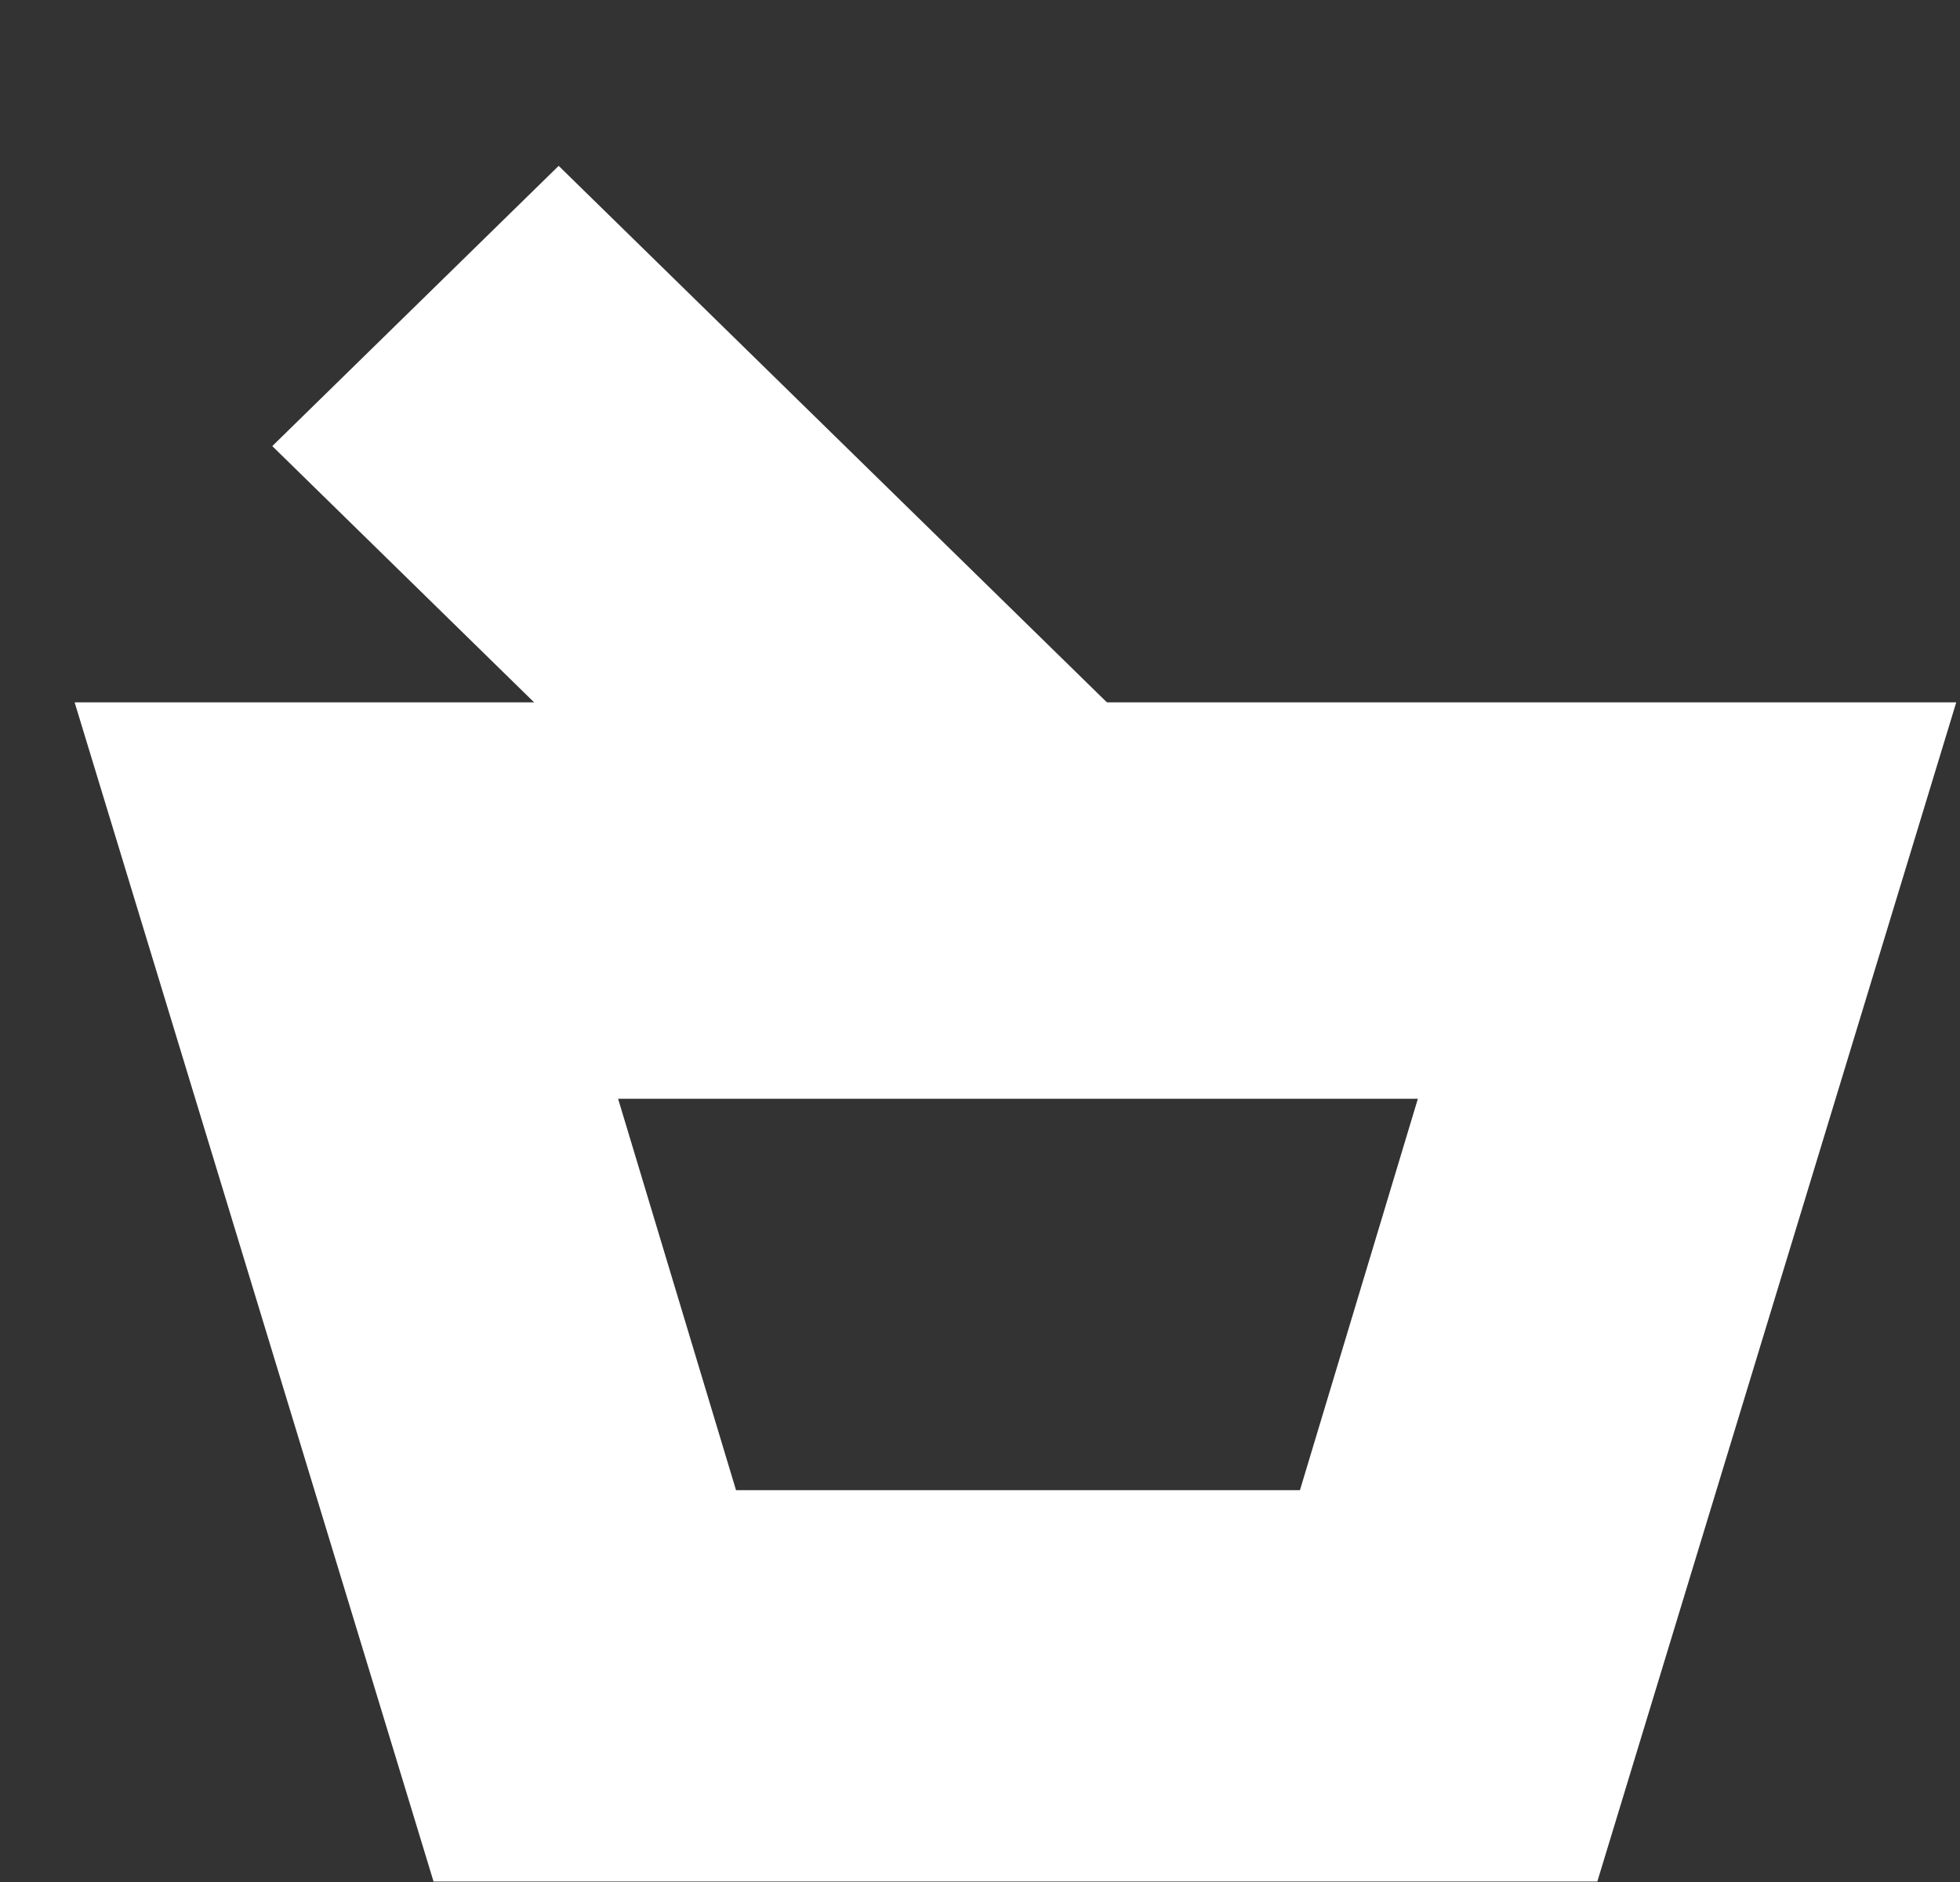
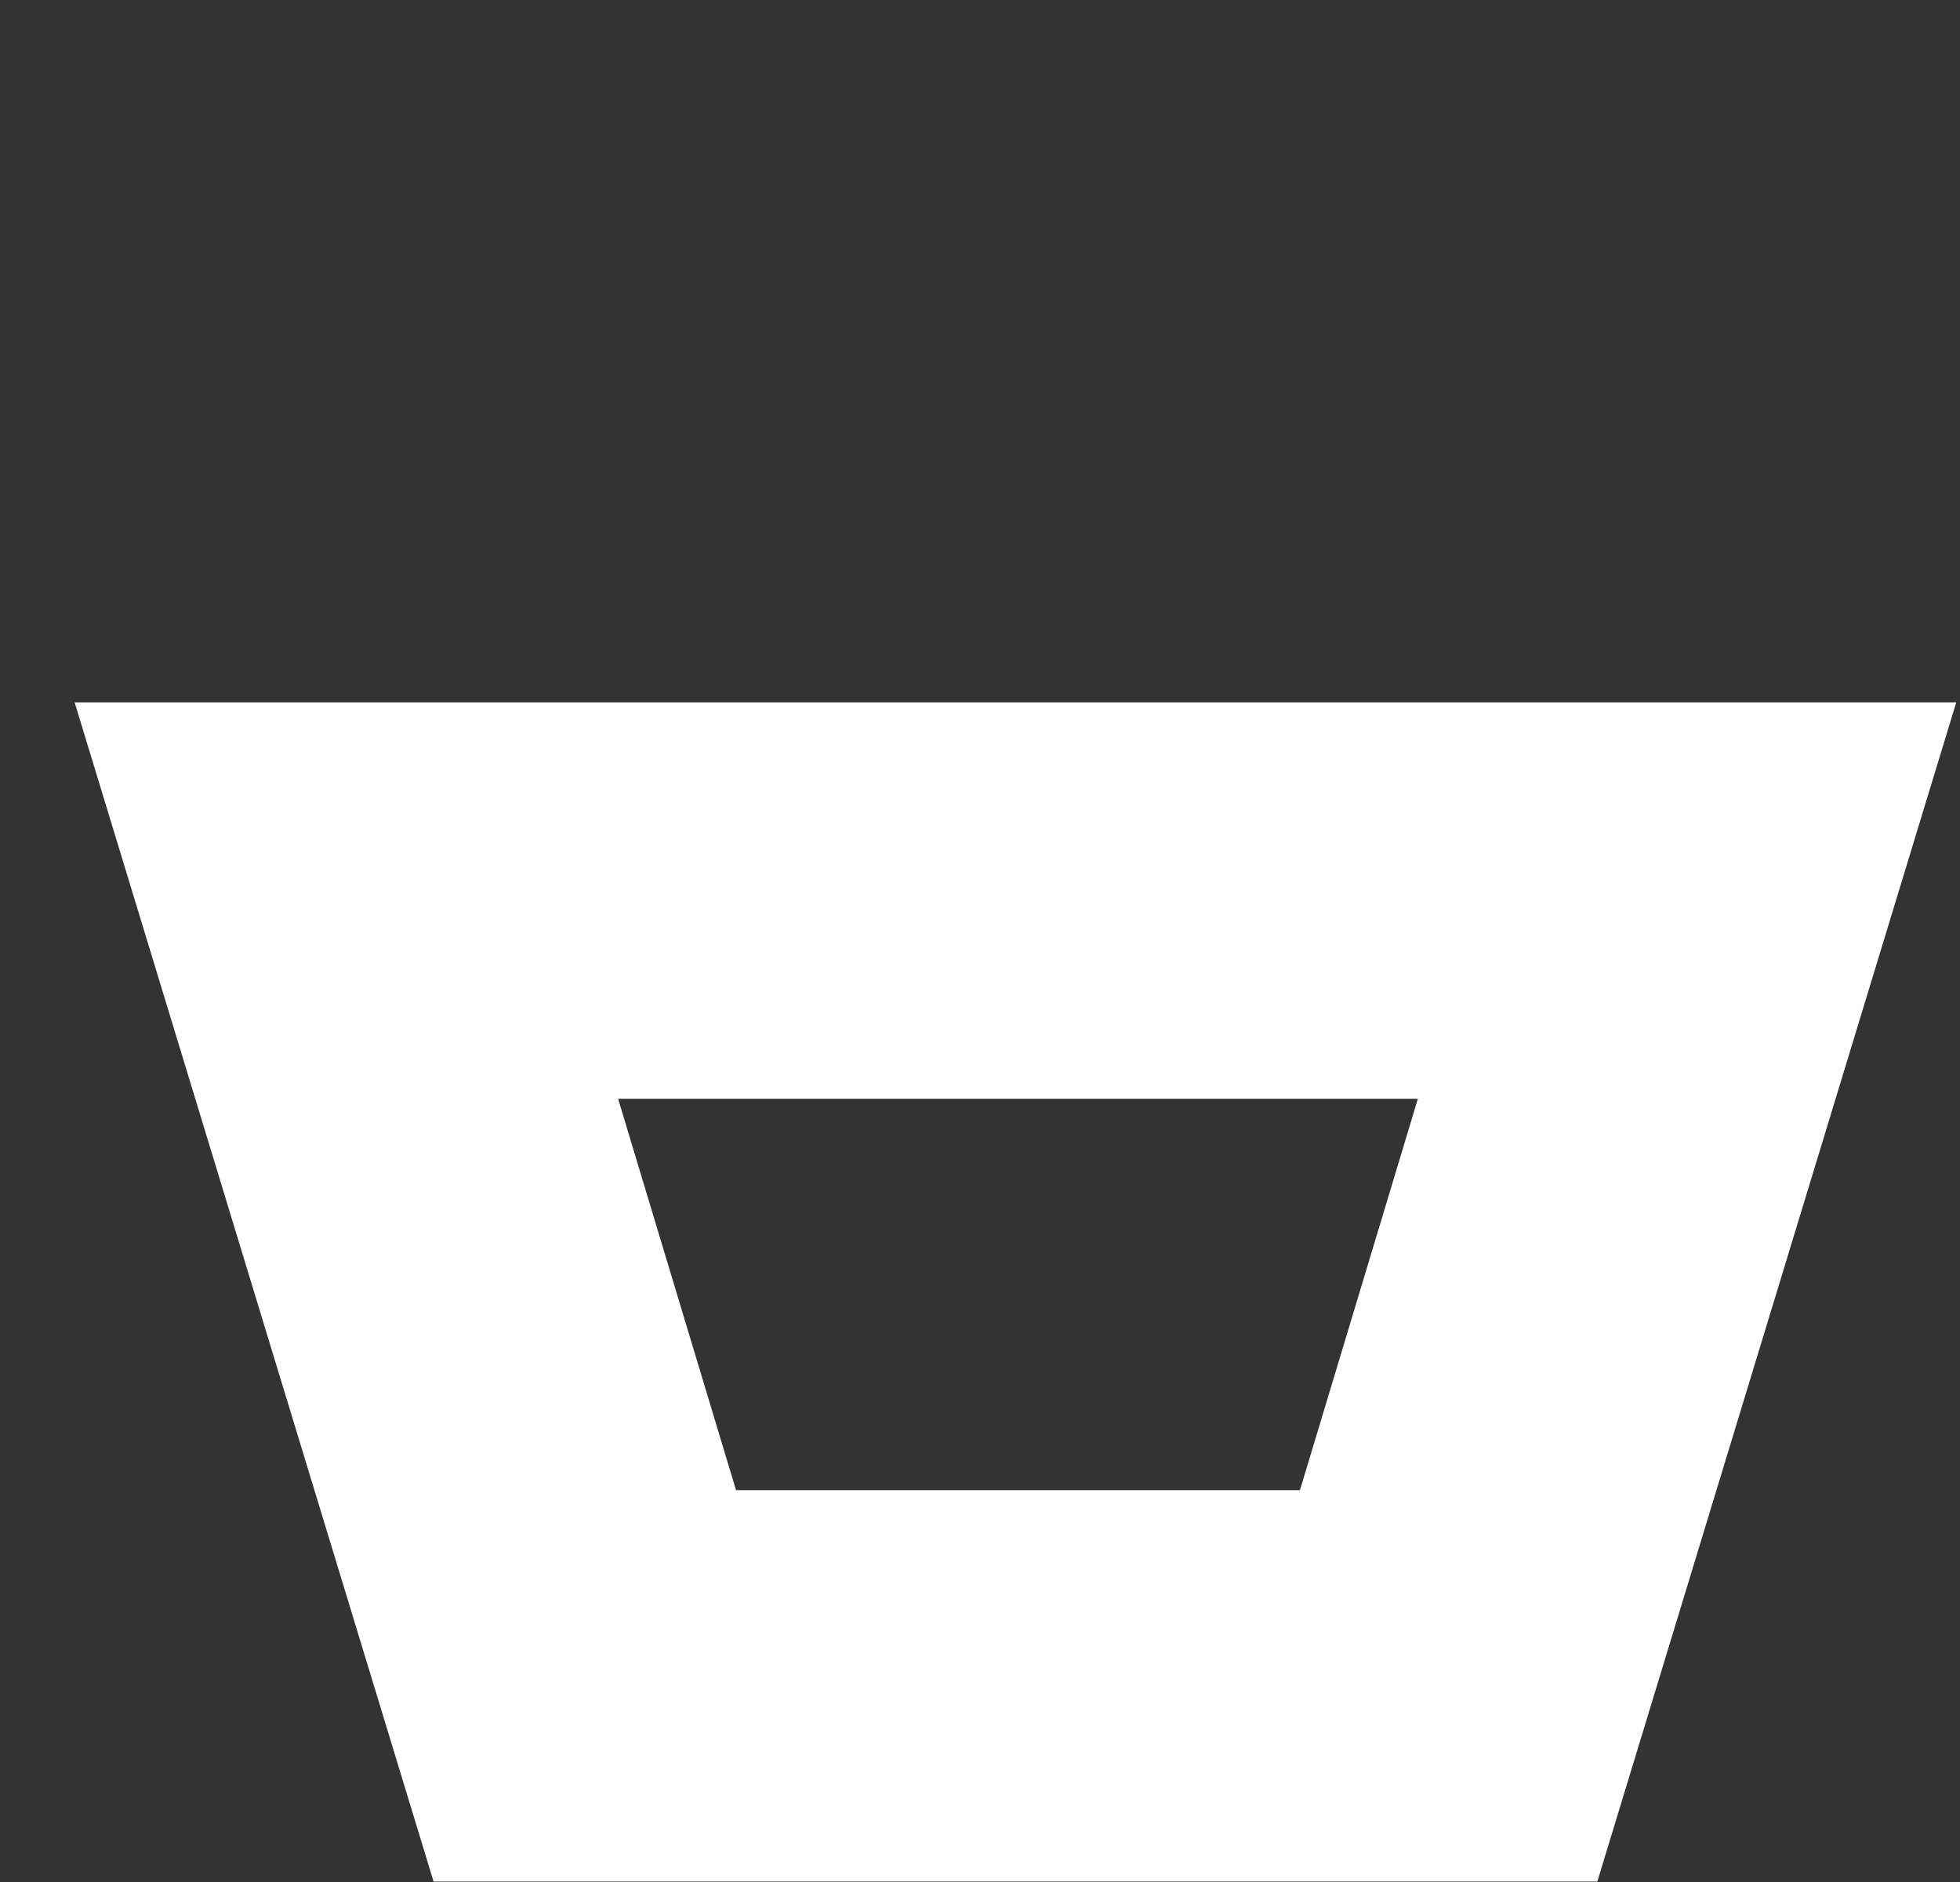
<svg xmlns="http://www.w3.org/2000/svg" width="25px" height="24px" viewBox="0 0 25 24" version="1.1">
  <rect x="0" y="0" width="25" height="24" fill="#333333" stroke="none" />
  <title>Marvo/Icon/24x24/Basket white</title>
  <g id="Marvo/Mobile/320" stroke="none" stroke-width="1" fill="none" fill-rule="evenodd">
    <g id="Marvo/Elements/Mobile-Nav" transform="translate(-229, -17)">
      <g id="Marvo/Icons/42x42/Basket" transform="translate(229.952, 16.992)">
        <g id="Group" transform="translate(0, 2)" fill="#FFFFFF" fill-rule="nonzero">
-           <path d="M6.932,12.02 L17.133,12.02 L15.629,17.011 L8.436,17.011 L6.932,12.02 M0,6.965 L4.578,22.002 L19.422,22.002 L24,6.965 C24.065,6.965 0,6.965 0,6.965 Z" id="Shape" />
-           <polygon id="Rectangle" transform="translate(8.209, 5.688) rotate(-45) translate(-8.209, -5.688)" points="5.595 0.258 10.705 0.314 10.823 11.117 5.712 11.061" />
+           <path d="M6.932,12.02 L17.133,12.02 L15.629,17.011 L8.436,17.011 M0,6.965 L4.578,22.002 L19.422,22.002 L24,6.965 C24.065,6.965 0,6.965 0,6.965 Z" id="Shape" />
        </g>
-         <rect id="Rectangle" x="0" y="0" width="24" height="24" />
      </g>
    </g>
  </g>
</svg>